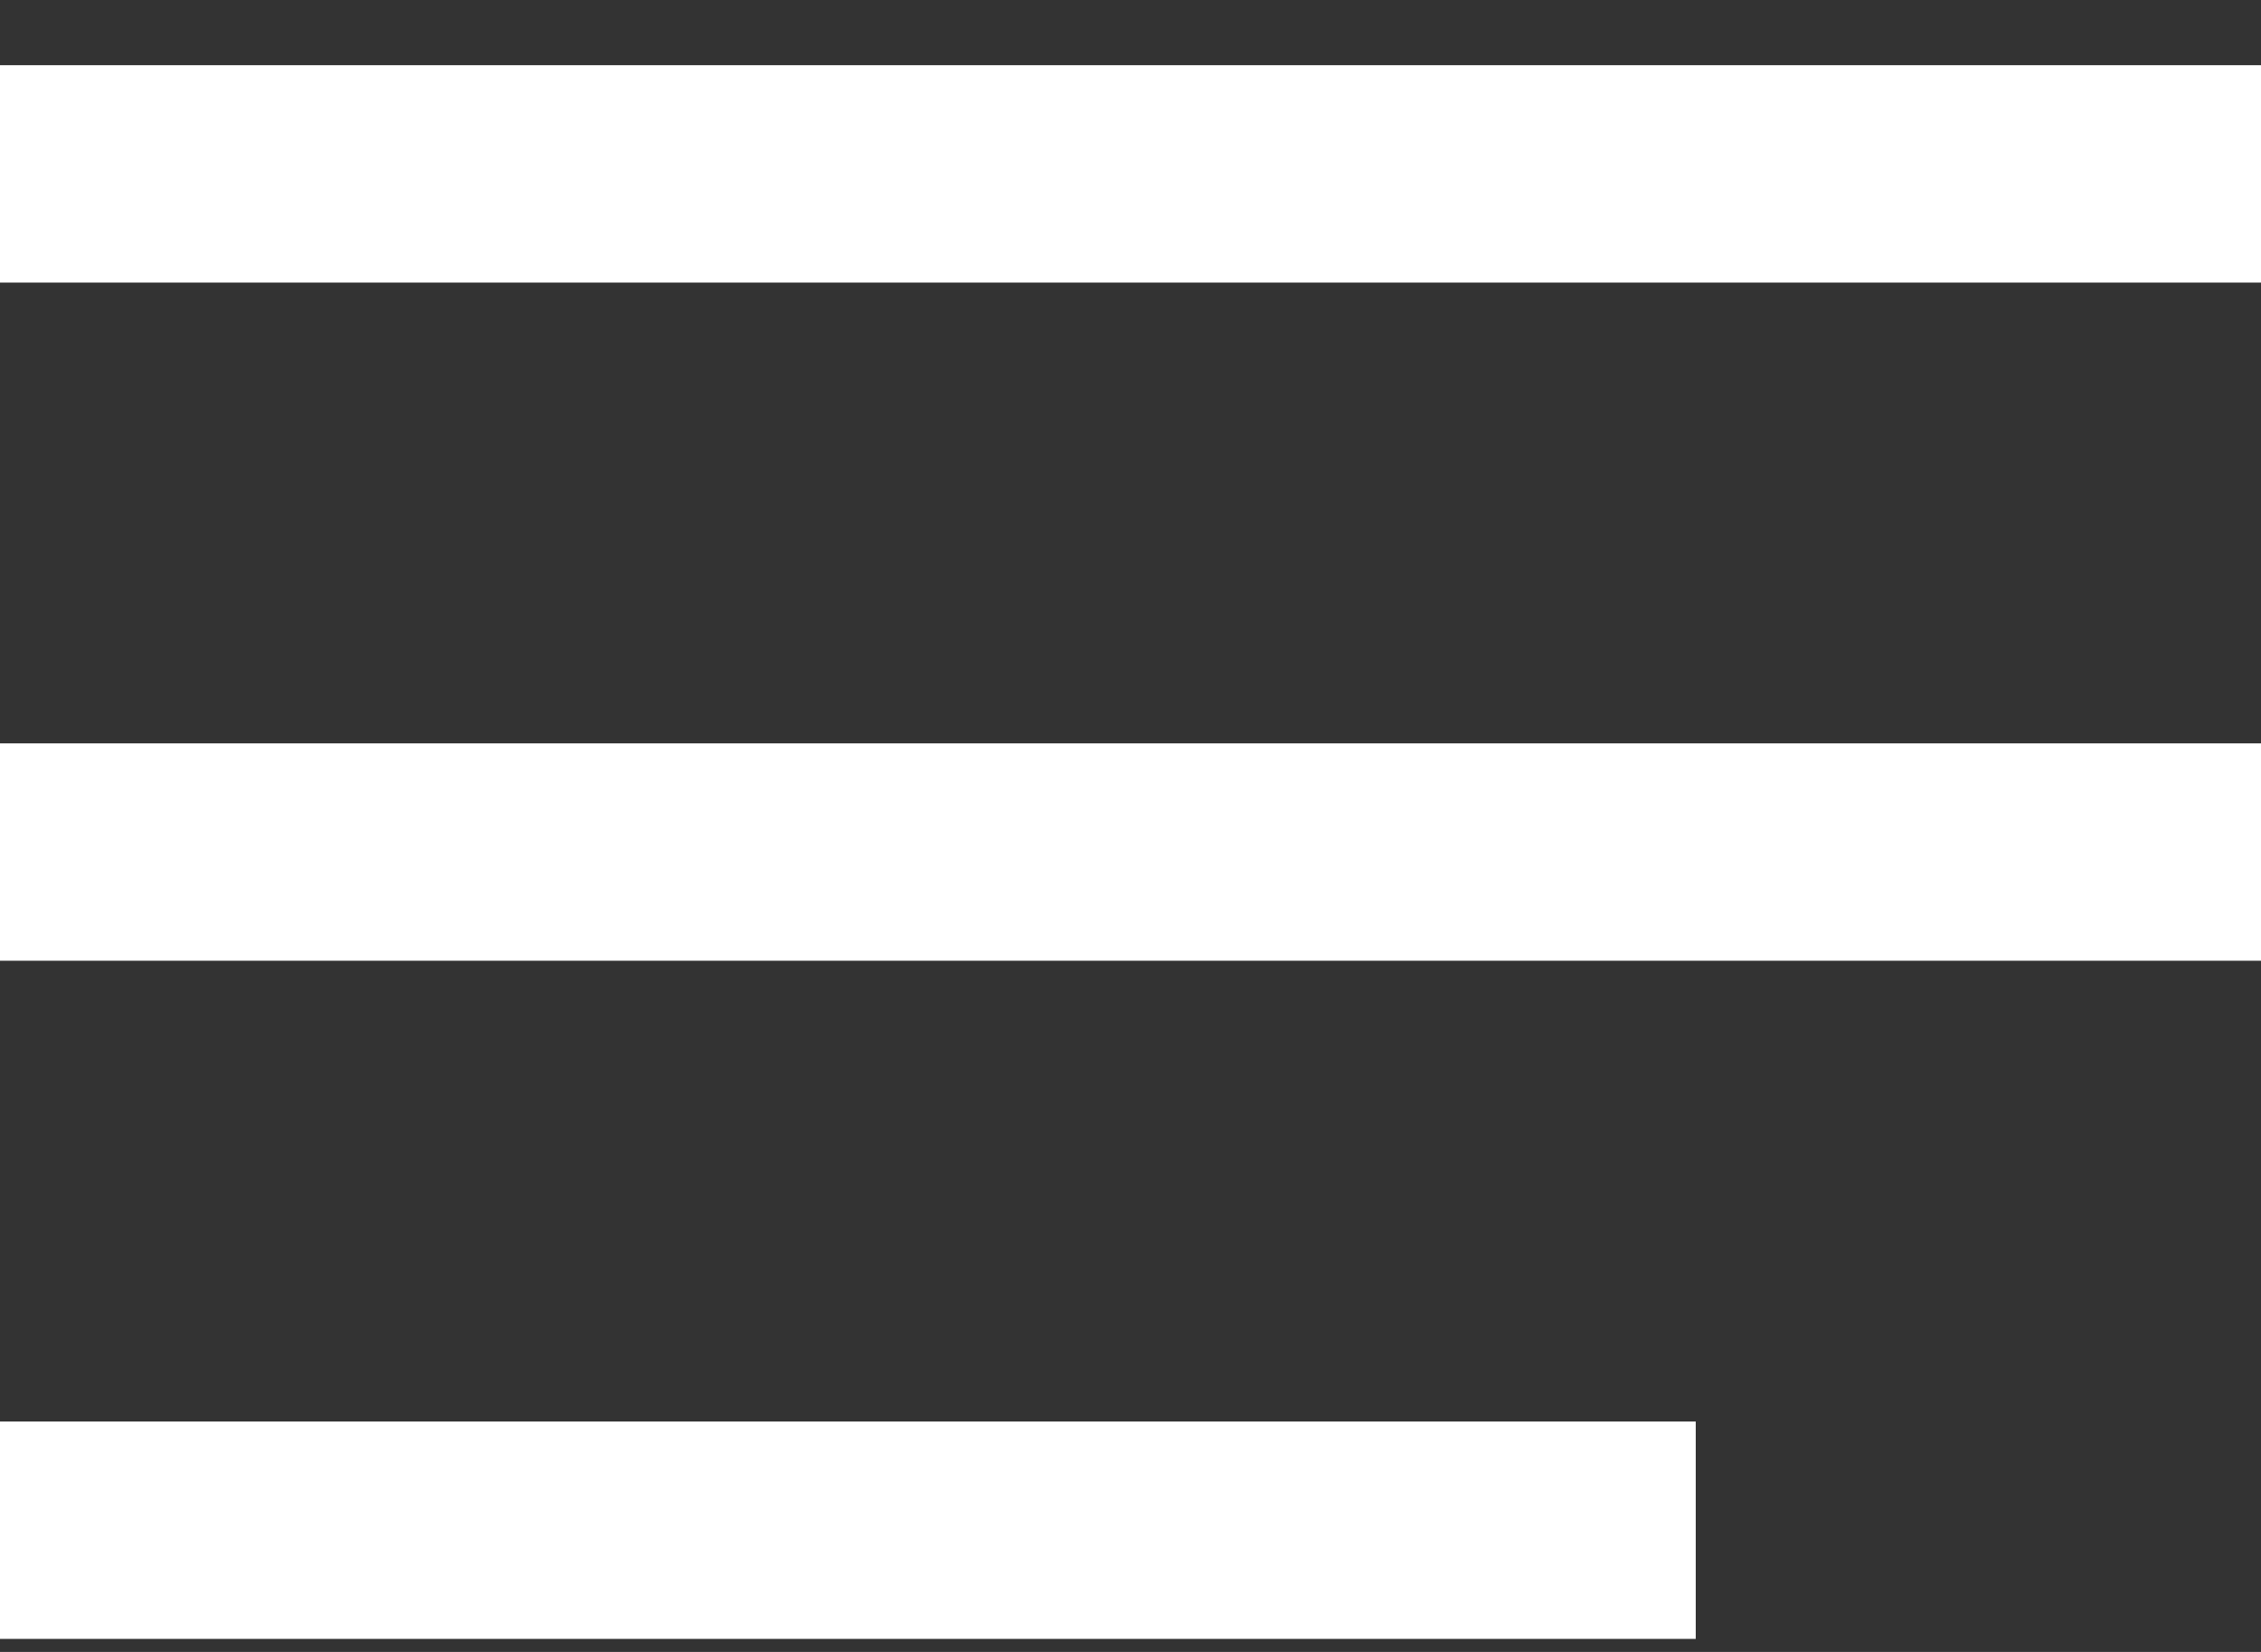
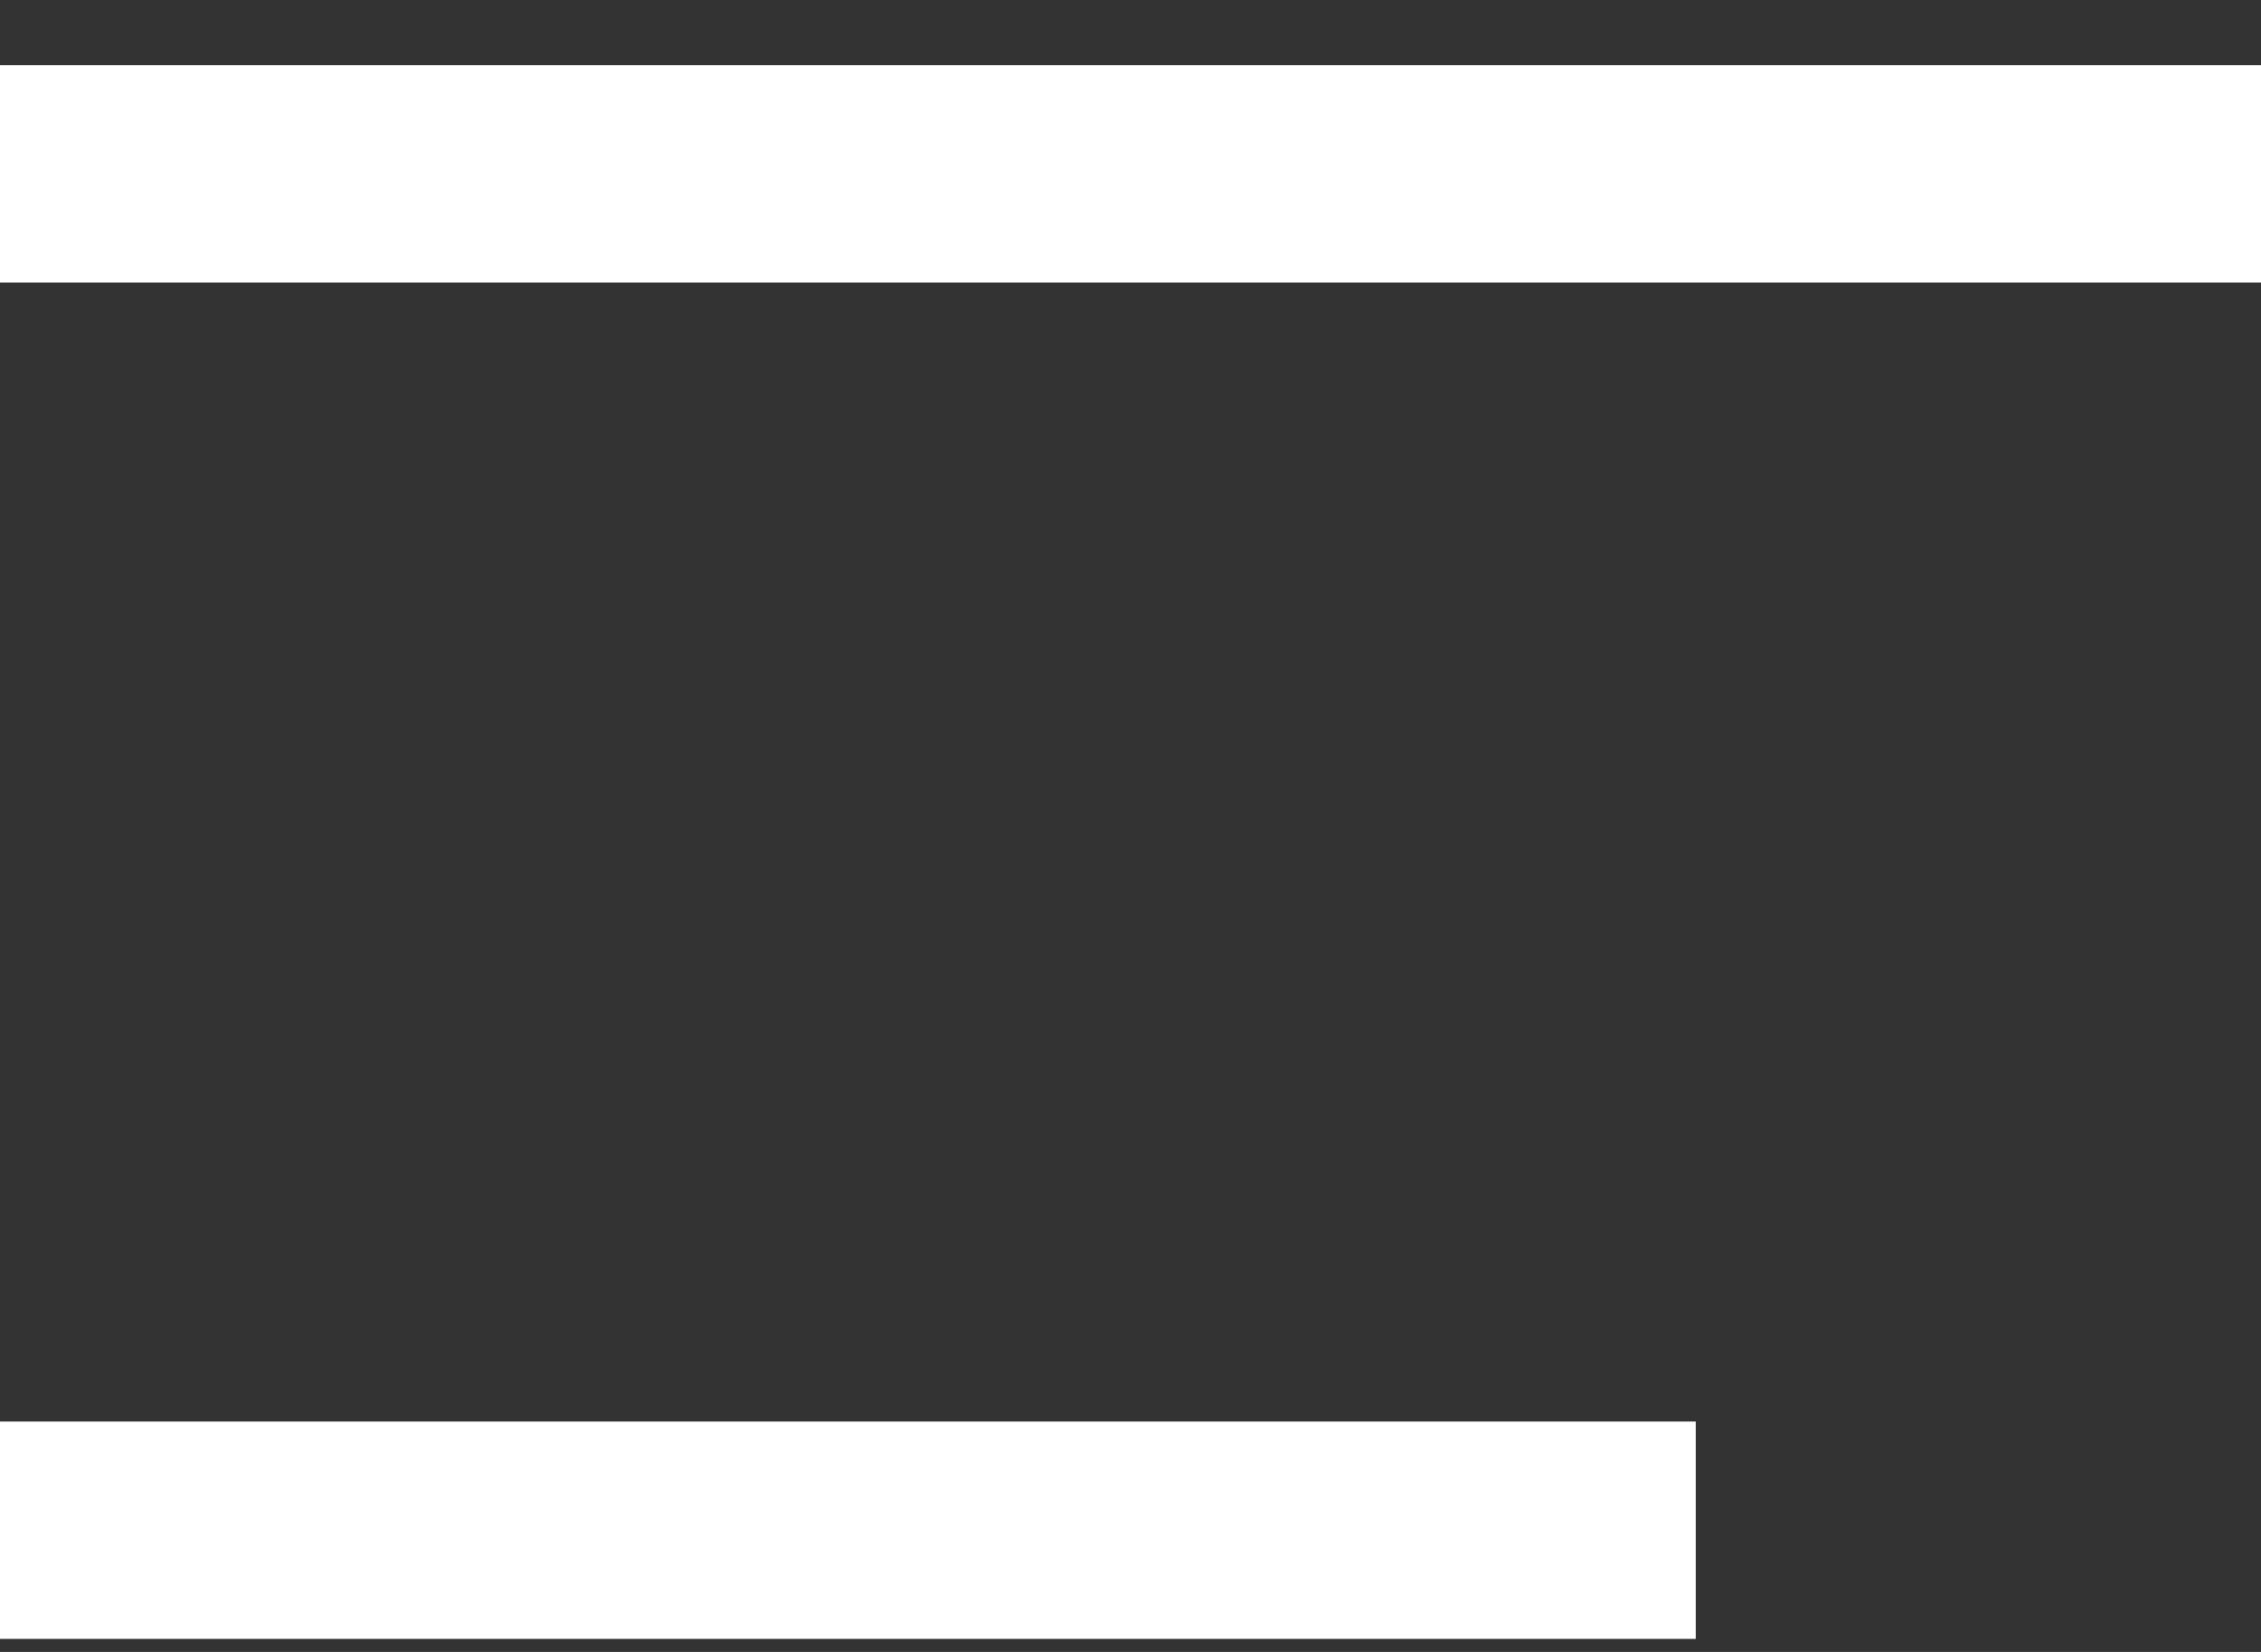
<svg xmlns="http://www.w3.org/2000/svg" width="26" height="19" viewBox="0 0 26 19">
  <rect x="0" y="0" width="26" height="19" fill="#333333" stroke="none" />
  <g fill="none" fill-rule="evenodd" stroke="#FFF" stroke-width="2.5">
-     <path d="M0 2h26M0 9.8h26M0 17.6h19.5" />
+     <path d="M0 2h26h26M0 17.6h19.5" />
  </g>
</svg>